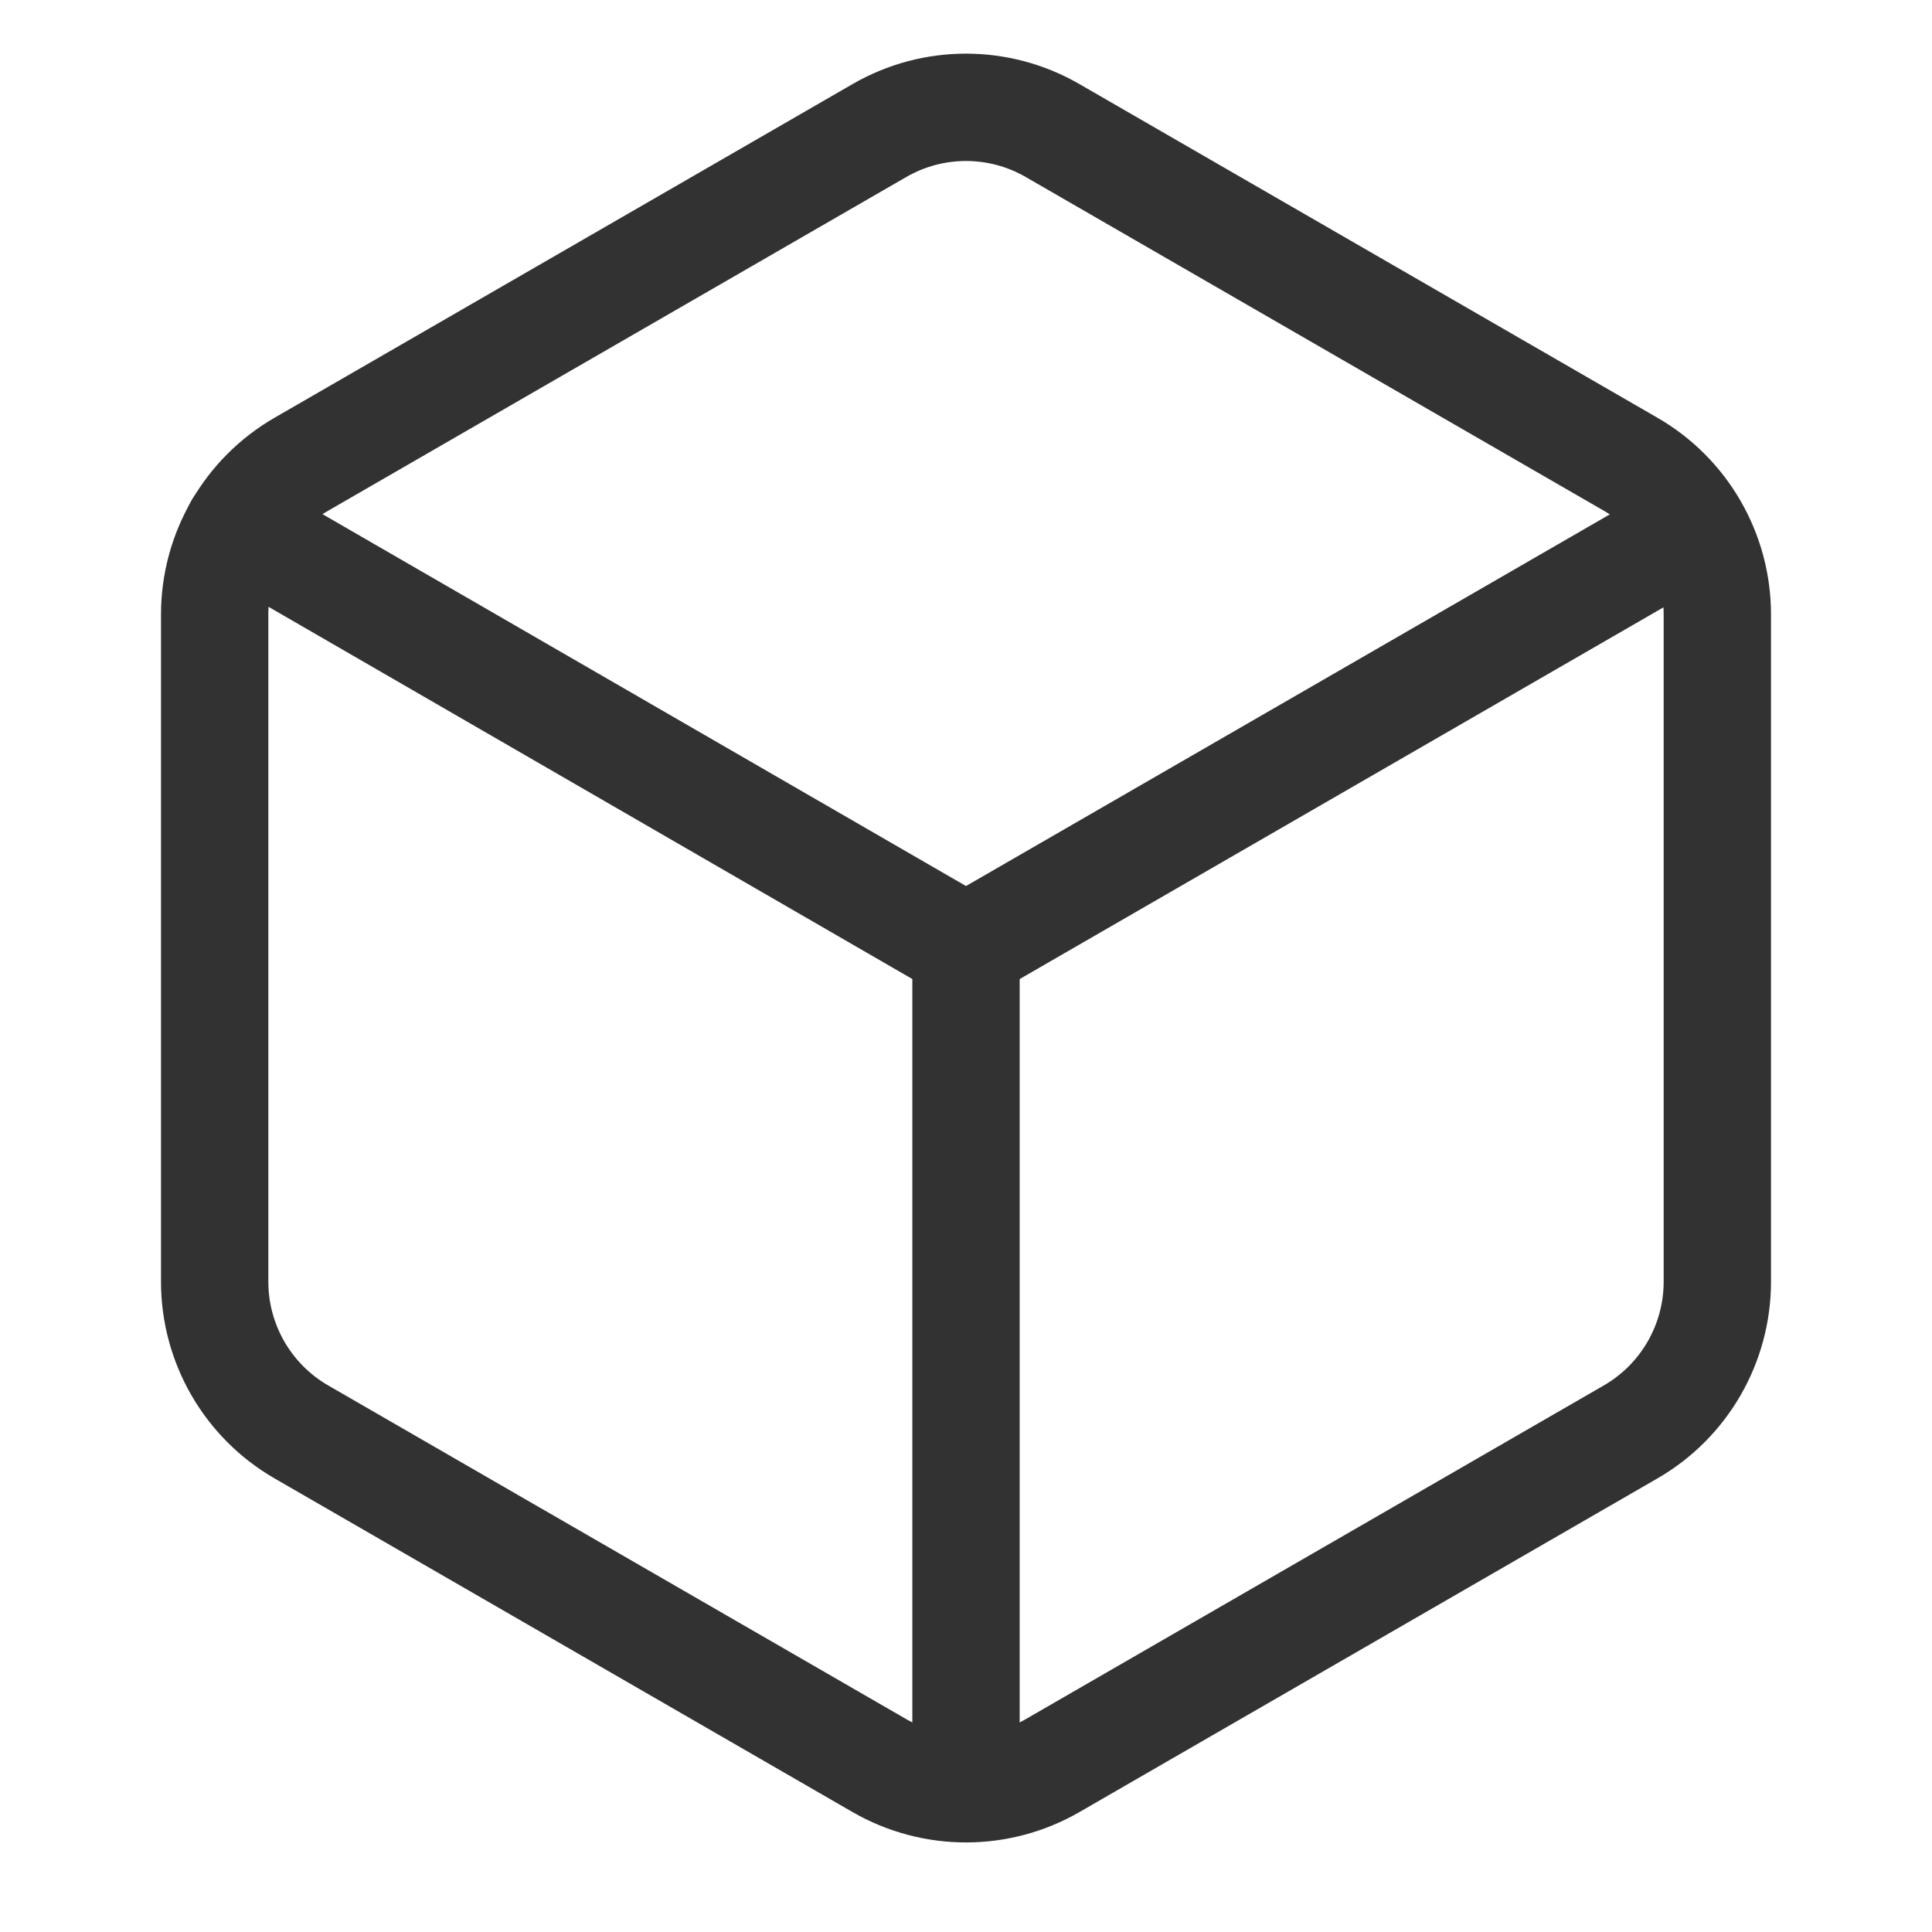
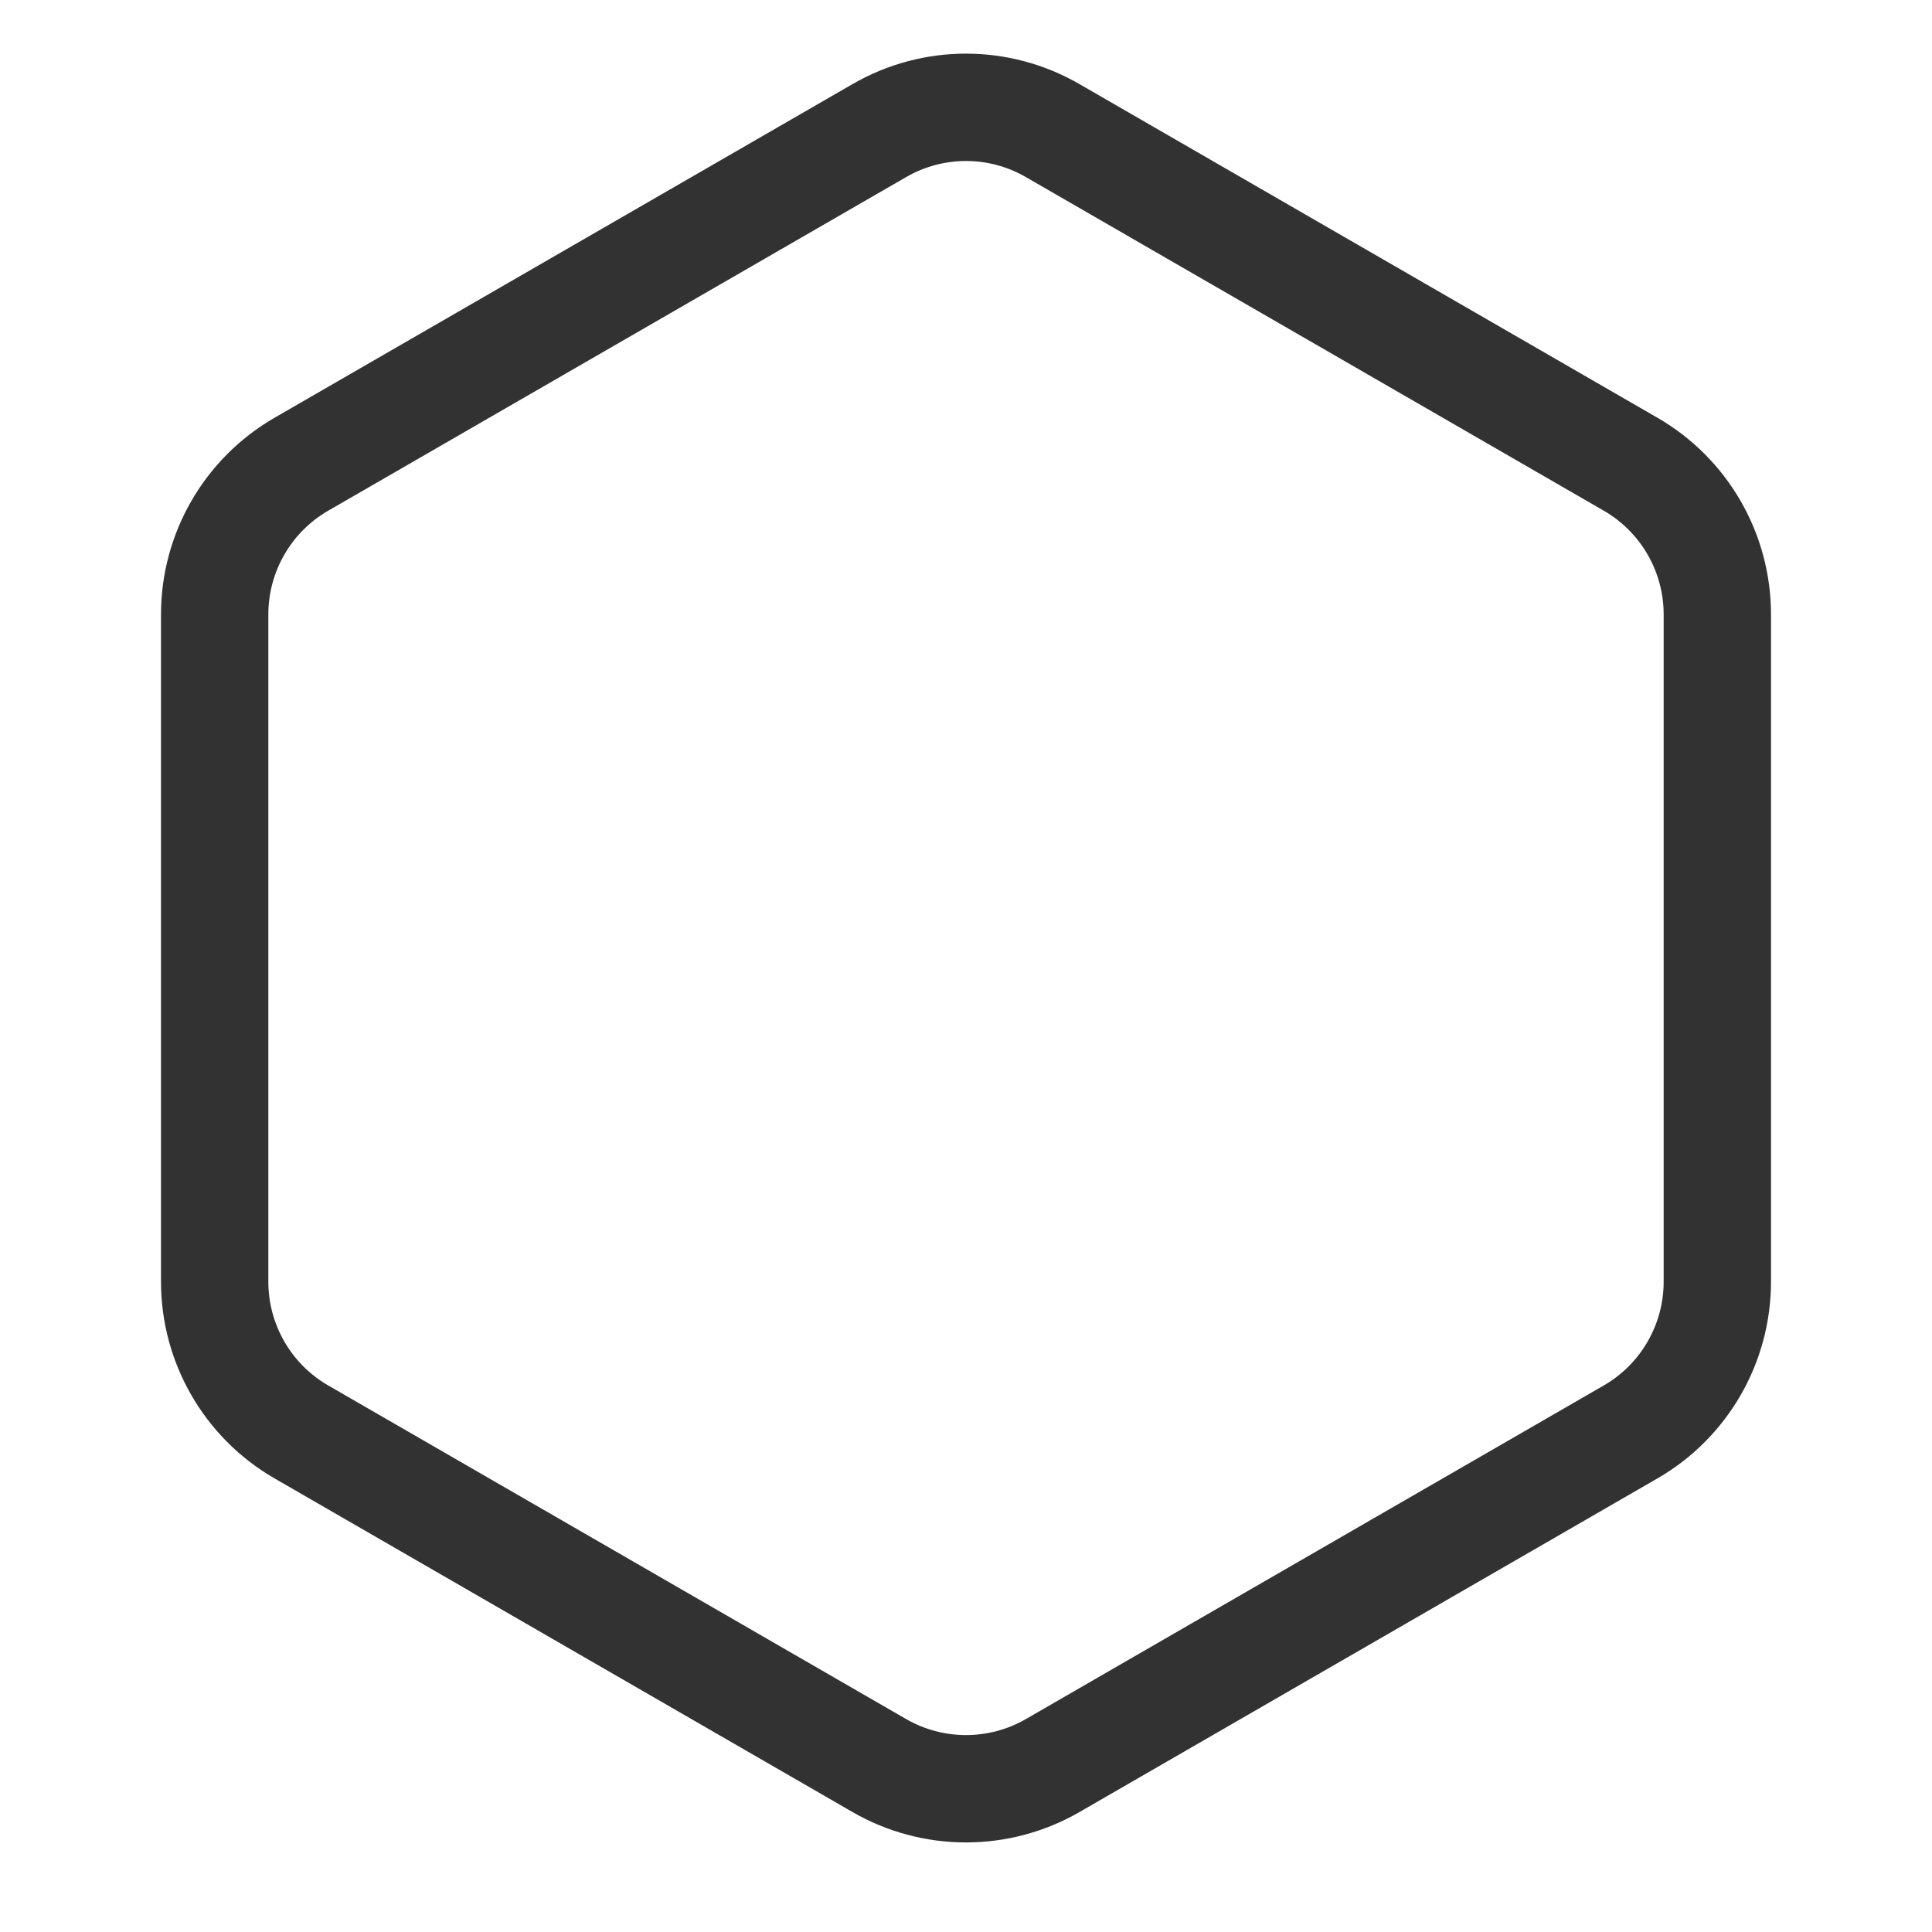
<svg xmlns="http://www.w3.org/2000/svg" width="18px" height="18px" viewBox="0 0 18 18">
  <svg width="18px" height="18px" viewBox="0 0 18 18" fill="none">
-     <path d="M1.785 4.662C1.923 4.423 2.229 4.341 2.468 4.48L9 8.255L15.529 4.486C15.768 4.348 16.074 4.43 16.212 4.669C16.35 4.908 16.268 5.214 16.029 5.352L9.25 9.266C9.095 9.355 8.904 9.355 8.75 9.266L1.968 5.345C1.728 5.207 1.647 4.901 1.785 4.662Z" fill="#323232" clip-rule="evenodd" fill-rule="evenodd" />
-     <path d="M9 8.333C9.276 8.333 9.5 8.557 9.5 8.833V16.107C9.5 16.384 9.276 16.607 9 16.607C8.724 16.607 8.5 16.384 8.5 16.107V8.833C8.5 8.557 8.724 8.333 9 8.333Z" fill="#323232" clip-rule="evenodd" fill-rule="evenodd" />
    <path d="M9.558 1.65C9.213 1.45 8.787 1.45 8.442 1.65L3.058 4.758C2.713 4.957 2.5 5.326 2.5 5.725V11.941C2.5 12.34 2.713 12.709 3.058 12.908L8.442 16.016C8.787 16.215 9.213 16.215 9.558 16.016L14.942 12.908C15.287 12.709 15.5 12.34 15.5 11.941V5.725C15.5 5.326 15.287 4.957 14.942 4.758L9.558 1.65ZM7.942 0.784C8.597 0.405 9.403 0.405 10.058 0.784L15.442 3.892C16.097 4.27 16.5 4.969 16.5 5.725V11.941C16.5 12.697 16.097 13.396 15.442 13.774L10.058 16.882C10.058 16.882 10.058 16.882 10.058 16.882C9.403 17.26 8.597 17.26 7.942 16.882C7.942 16.882 7.942 16.882 7.942 16.882L2.558 13.774C1.903 13.396 1.5 12.697 1.5 11.941V5.725C1.5 4.969 1.903 4.27 2.558 3.892L7.942 0.784Z" fill="#323232" clip-rule="evenodd" fill-rule="evenodd" />
  </svg>
</svg>